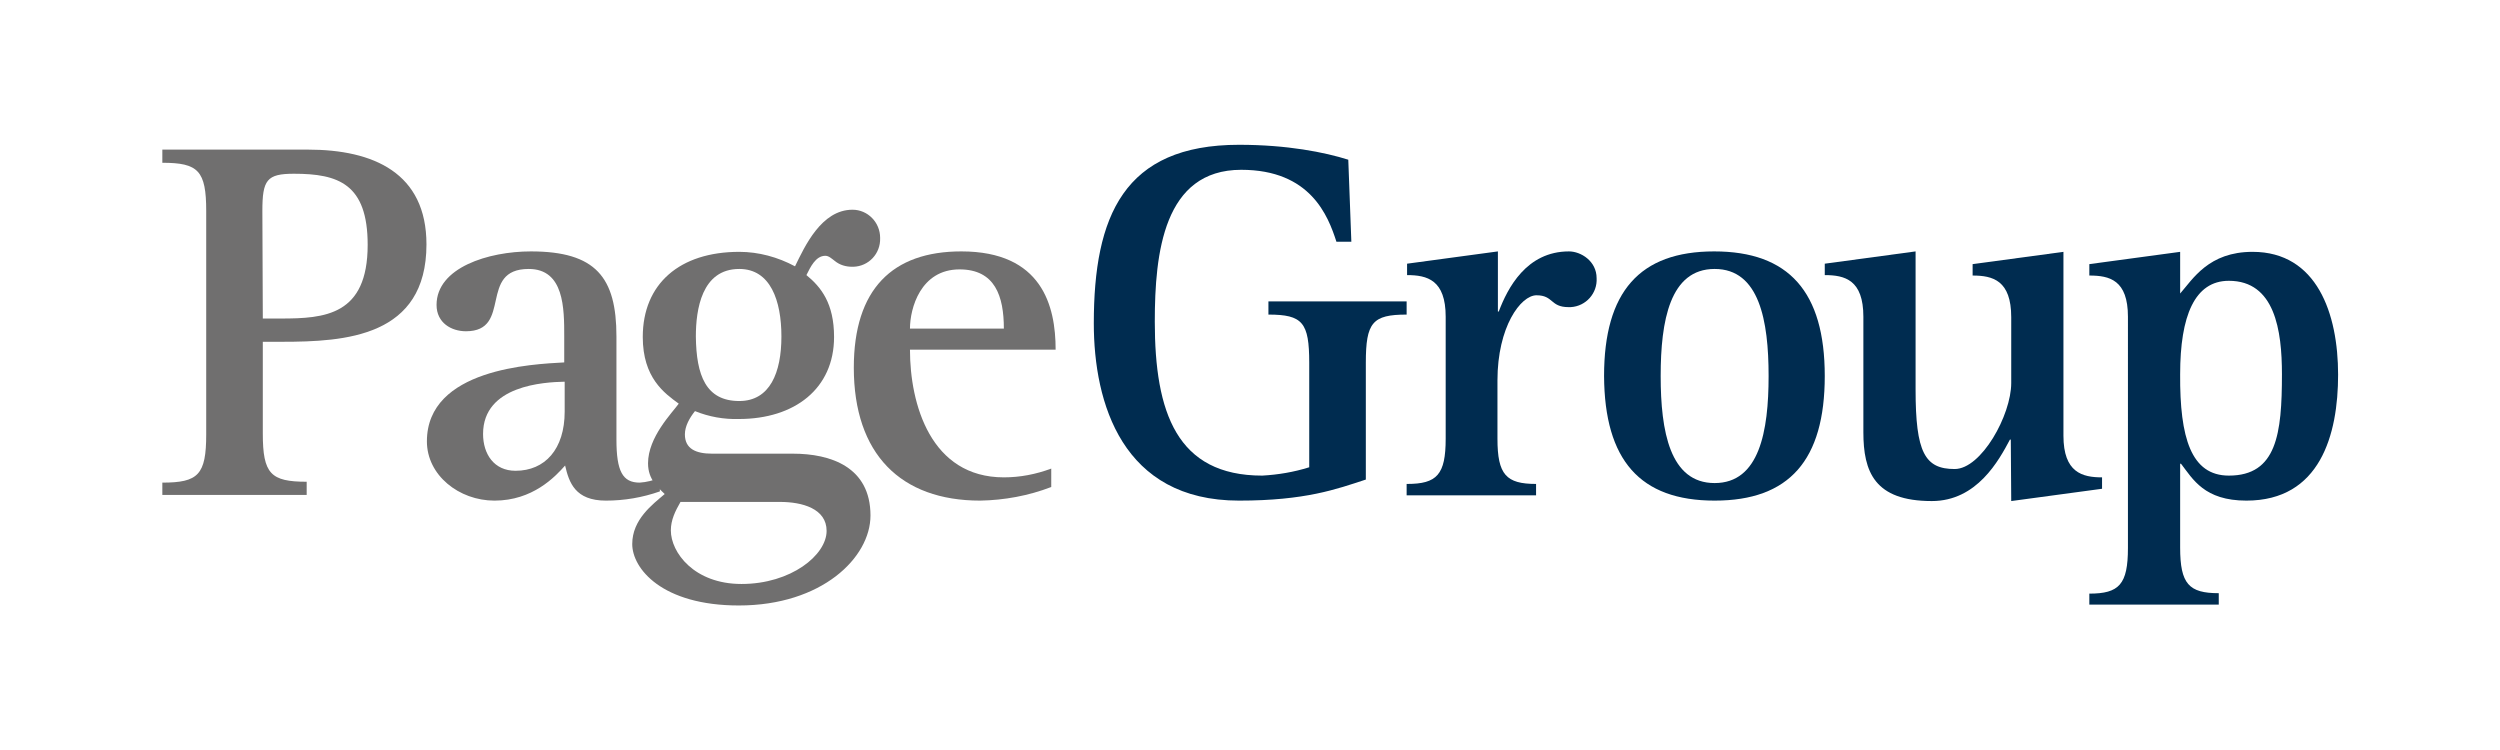
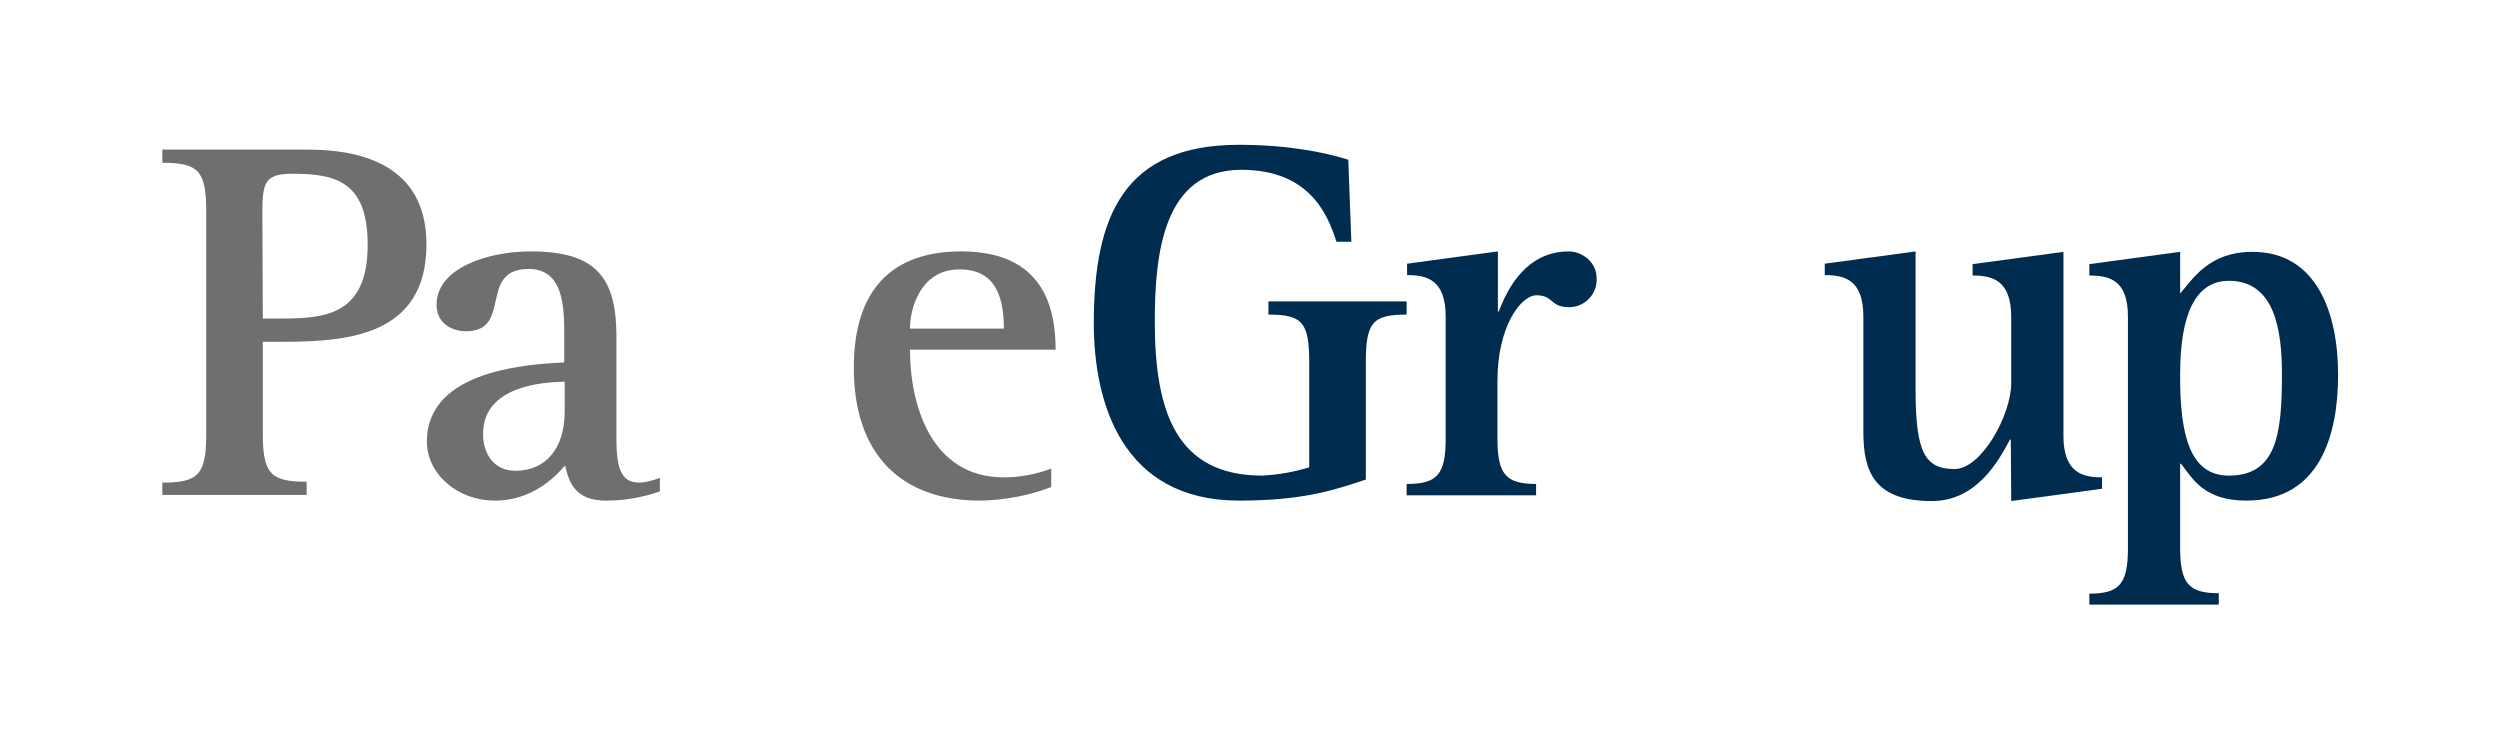
<svg xmlns="http://www.w3.org/2000/svg" version="1.0" id="Layer_1" x="0px" y="0px" viewBox="0 0 569.8 170.9" style="enable-background:new 0 0 569.8 170.9;" xml:space="preserve">
  <style type="text/css">
	.st0{fill:#706F6F;}
	.st1{fill:#002C50;}
</style>
  <path class="st0" d="M37,110c8.2,0,10-1.8,10-11V48.1c0-9.2-1.8-11-10-11v-3h33.2c14.9,0,27,5.3,27,21.6c0,21.1-18.5,22.2-33,22.2  h-4.3v20.9c0,9.2,1.8,11,10,11v3H37V110z M59.9,72.6H64c10,0,19.8-0.7,19.8-16.8c0-13.9-6.7-16.2-16.8-16.2c-6.2,0-7.2,1.4-7.2,8.5  L59.9,72.6z" />
  <path class="st0" d="M150.4,112c-4,1.4-8.1,2.1-12.3,2.1c-7,0-8.4-4.1-9.3-8c-2.3,2.6-7.4,8-16.1,8c-8.1,0-15.4-5.8-15.4-13.5  c0-16.6,24.1-17.6,31.3-18v-5.9c0-6.4,0-15.4-8.1-15.4c-11.6,0-3.6,14.2-14.3,14.2c-3.3,0-6.7-1.9-6.7-6c0-8.5,11.8-12.2,21.5-12.2  c14.8,0,19.5,5.9,19.5,19.4v23.5c0,7.2,1.4,9.8,5.3,9.8c1.6-0.1,3.1-0.5,4.6-1.1V112z M128.6,87c-4.5,0.1-18.5,0.8-18.5,11.9  c0,4.6,2.5,8.4,7.4,8.4c6.7,0,11.2-4.9,11.2-13.5V87z" />
-   <path class="st0" d="M180.7,103.4c8.6,0,17.7,3,17.7,14.1c0,9.6-11.1,20.5-30,20.5c-17.5,0-24.3-8.4-24.3-14s4.6-9,7.4-11.4  c-1.4-1.4-3.8-3.2-3.8-7c0-6,5.5-11.5,7-13.6c-3.3-2.4-8.2-5.9-8.2-15.2c0-12.1,8.4-19.4,22-19.4c4.4,0,8.8,1.2,12.7,3.3  c2.2-4.5,6-12.9,13.1-12.9c3.5,0,6.3,2.9,6.3,6.4c0,0,0,0.1,0,0.1c0.1,3.5-2.6,6.4-6.1,6.5c-0.1,0-0.2,0-0.3,0  c-1.4,0-2.8-0.4-3.9-1.3c-0.8-0.6-1.4-1.2-2.2-1.2c-2.2,0-3.4,2.6-4.3,4.4c3.3,2.7,6.3,6.4,6.3,14.1c0,11.8-9,18.7-21.7,18.7  c-3.4,0.1-6.8-0.5-10-1.8c-1.2,1.5-2.3,3.4-2.3,5.3c0,3.3,2.5,4.4,6.2,4.4L180.7,103.4z M155.1,114.4c-1.2,2.1-2.2,4.1-2.2,6.5  c0,5,5.3,12.2,16.1,12.2c11.3,0,19.4-6.6,19.4-12.1c0-5.1-5.6-6.6-10.6-6.6H155.1z M168.5,91.4c7,0,9.6-6.5,9.6-14.7  s-2.5-15.4-9.6-15.4c-8.6,0-9.9,9.3-9.9,15.4C158.7,85.6,160.9,91.4,168.5,91.4" />
  <path class="st0" d="M239.6,111c-5.2,2-10.7,3-16.2,3.1c-18.1,0-28.8-10.6-28.8-30.3c0-17.9,8.8-26.5,24.5-26.5  c18.4,0,21.5,12.4,21.5,22.4h-33.2c0,12.4,4.7,29.1,21.4,29.1c3.7,0,7.3-0.7,10.8-2V111z M228.8,74.9c0-7.4-2-13.5-10.1-13.5  c-8.9,0-11.3,8.9-11.3,13.5H228.8z" />
  <path class="st1" d="M311.3,109.3c-6.7,2.2-13.8,4.8-28.9,4.8c-26.6,0-33.1-22.2-33.1-40.4c0-24.4,6.8-40.7,33.1-40.7  c11,0,19.5,1.7,24.9,3.4l0.7,18.7h-3.4c-1.9-5.9-5.9-16.4-21.7-16.4c-17.7,0-19.7,19-19.7,34.6c0,20.7,5,35.1,24.5,35.1  c3.6-0.2,7.2-0.8,10.7-1.9V82.7c0-9.2-1.5-11-9.3-11v-3h31.5v3c-7.8,0-9.3,1.8-9.3,11L311.3,109.3z" />
  <path class="st1" d="M320.7,110.3c6.8,0,8.8-2.1,8.8-10.3V72.2c0-8.4-4.2-9.5-8.8-9.5v-2.6l20.7-2.8v13.7h0.2  c2-5.3,6.3-13.7,16-13.7c2.7,0,6.3,2.2,6.3,6.1c0.2,3.4-2.4,6.4-5.9,6.6c-0.2,0-0.3,0-0.5,0c-4.2,0-3.4-2.7-7.3-2.7  c-3.6,0-8.9,7.2-8.9,19.4V100c0,8.2,2,10.3,8.8,10.3v2.6h-29.5V110.3z" />
-   <path class="st1" d="M365.6,85.7c0-19.2,8.1-28.4,25.1-28.4s25.2,9.2,25.2,28.4s-8.1,28.4-25.1,28.4S365.7,104.9,365.6,85.7   M390.8,110.1c10.2,0,12.3-11.8,12.3-24.4s-2.1-24.4-12.3-24.4s-12.3,11.8-12.3,24.4S380.6,110.1,390.8,110.1" />
  <path class="st1" d="M458.3,100.2h-0.2c-2.5,4.7-7.5,14-17.8,14c-13.1,0-15.6-6.7-15.6-15.7V72.2c0-8.4-4.2-9.5-8.8-9.5v-2.6  l20.7-2.8v31.5c0,14.3,2.1,18.1,8.9,18.1c6.1,0,12.9-12.3,12.9-19.6v-15c0-8.4-4.2-9.5-8.8-9.5v-2.6l20.7-2.8v41.9  c0,8.4,4.3,9.5,8.8,9.5v2.6l-20.7,2.8L458.3,100.2z" />
  <path class="st1" d="M476.2,135.3c6.8,0,8.8-2.1,8.8-10.4V72.2c0-8.4-4.2-9.4-8.8-9.4v-2.6l20.7-2.8v9.5c2.9-3.3,6.5-9.5,16.5-9.5  c14.7,0,19.5,14.1,19.5,28c0,13.7-4.1,28.7-20.9,28.7c-9.6,0-12.2-4.9-14.9-8.4h-0.2v19.1c0,8.3,2,10.4,8.8,10.4v2.6h-29.5V135.3z   M508,108.4c10.9,0,12.1-9.5,12.1-23.1c0-10-1.6-21.3-12.1-21.3c-7.8,0-11.1,8-11.1,21.3C496.8,99.8,499.4,108.4,508,108.4" />
</svg>